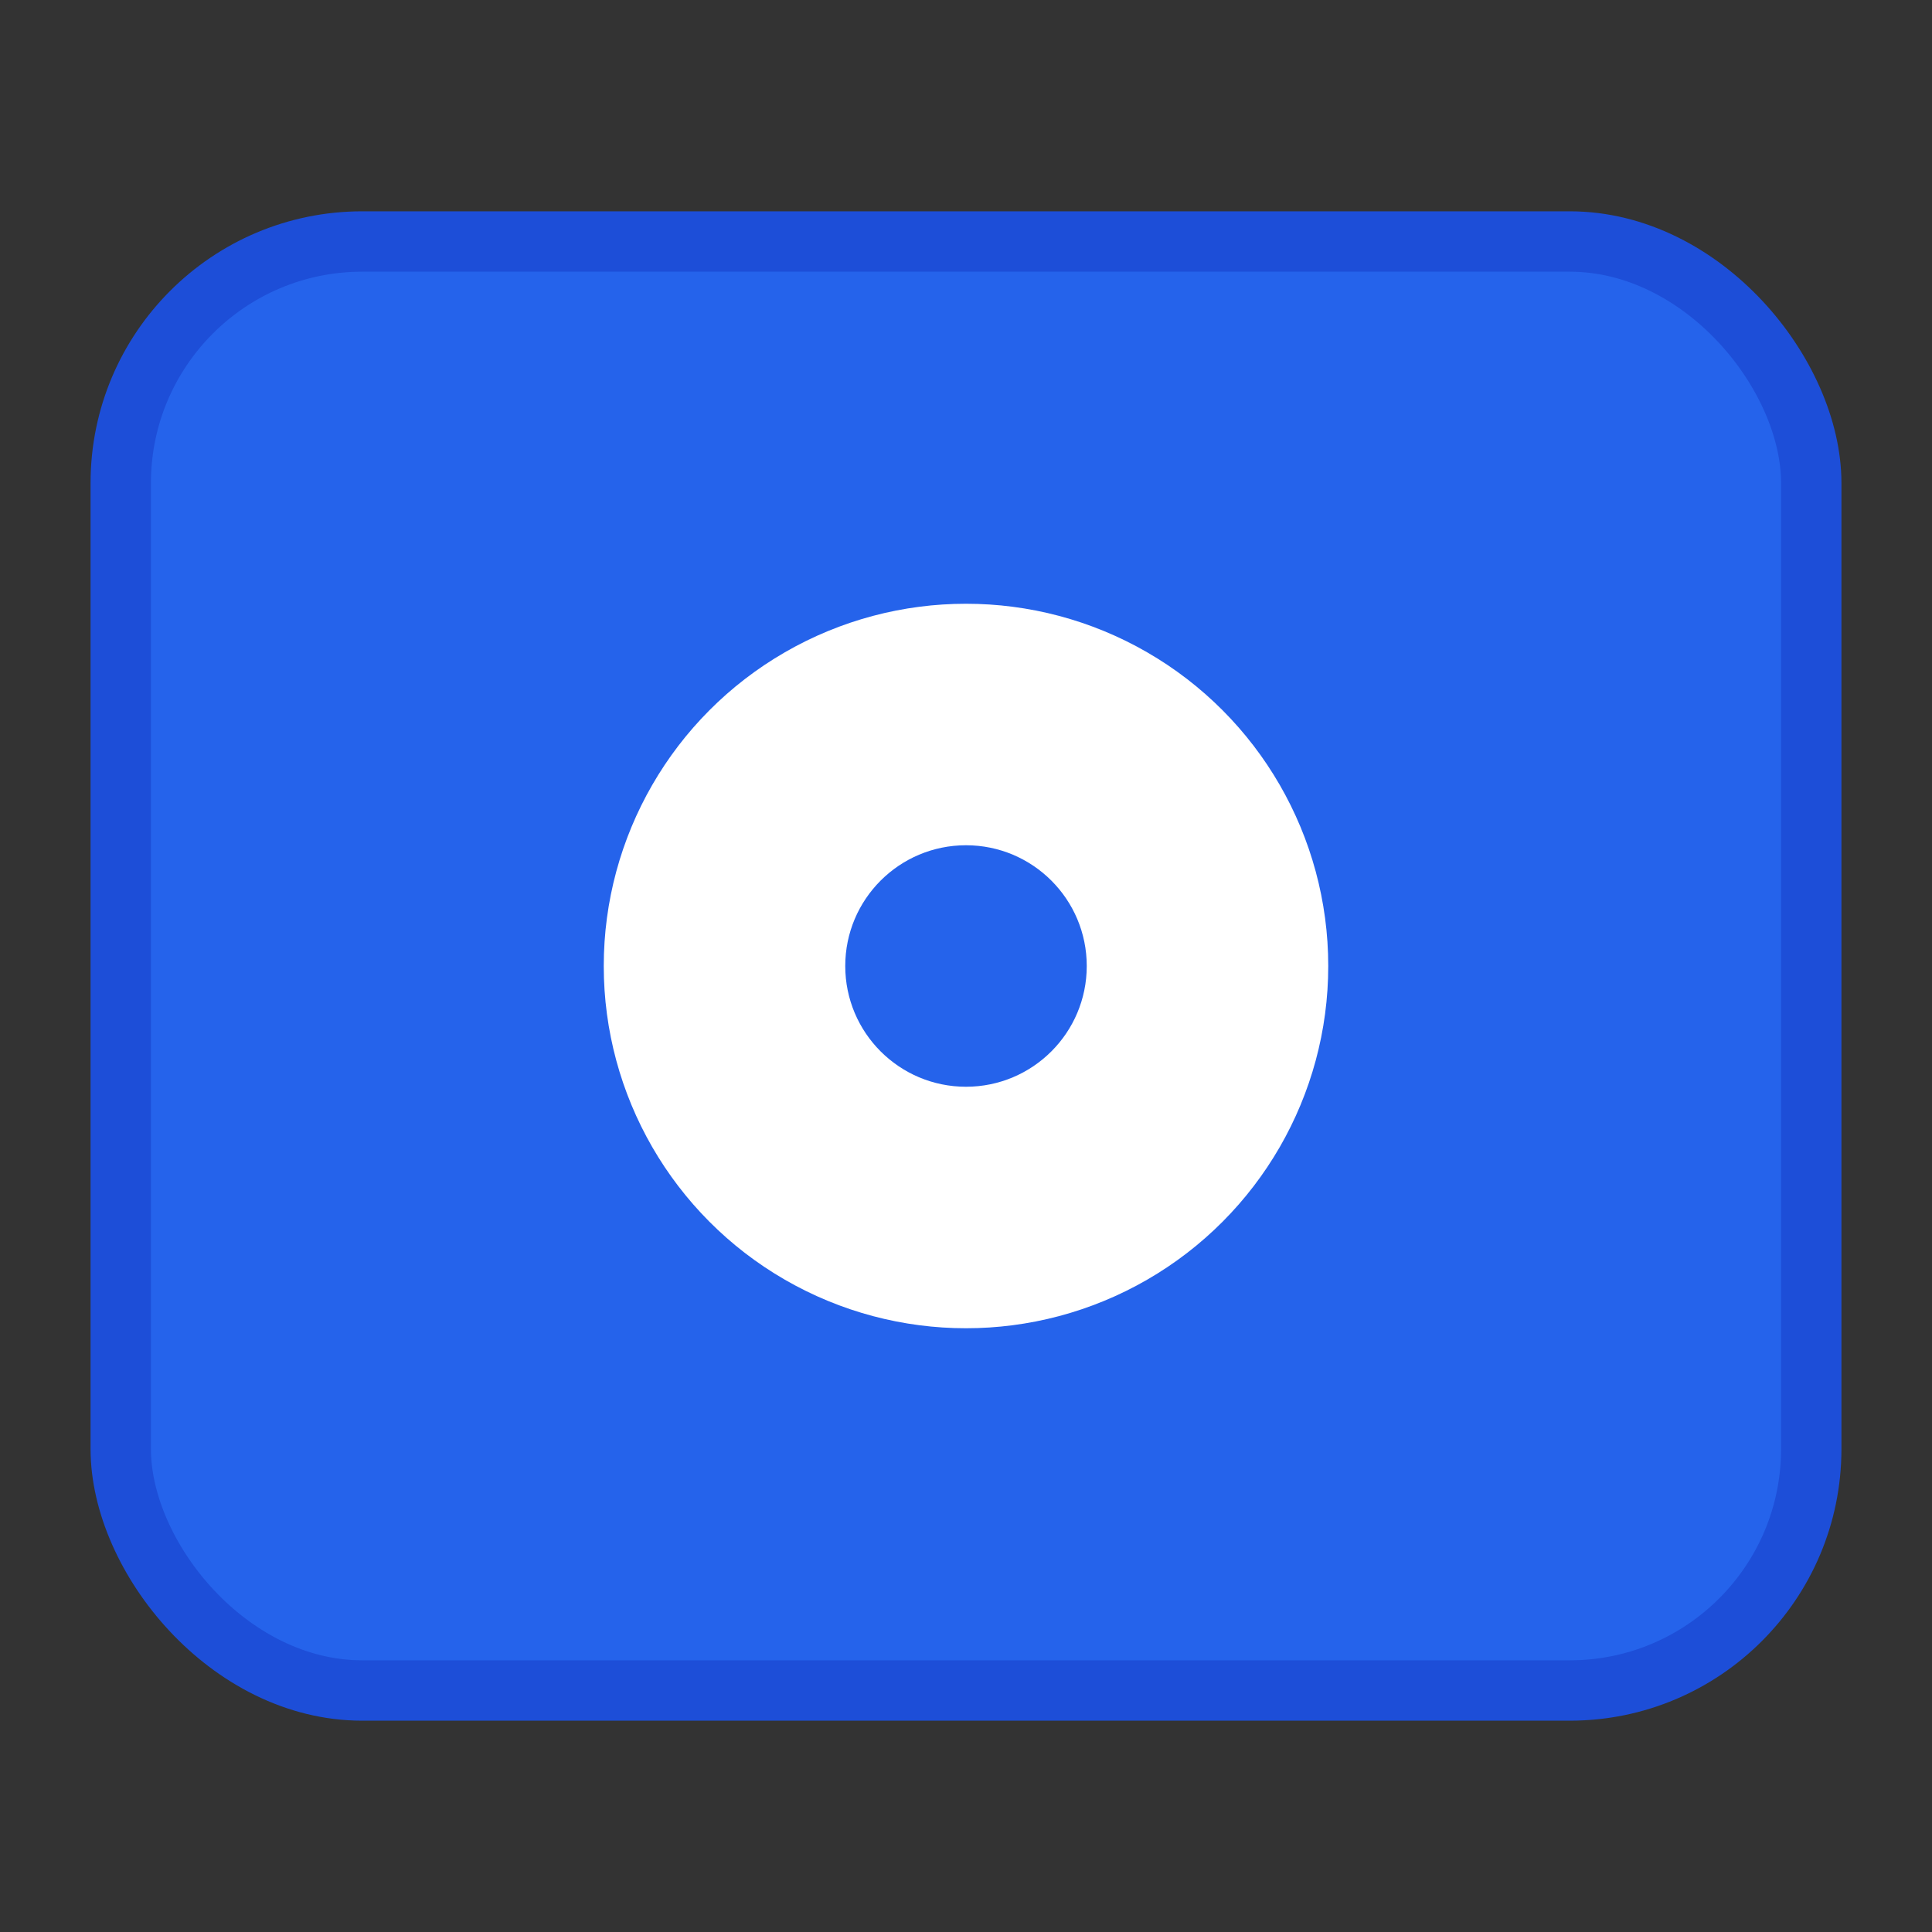
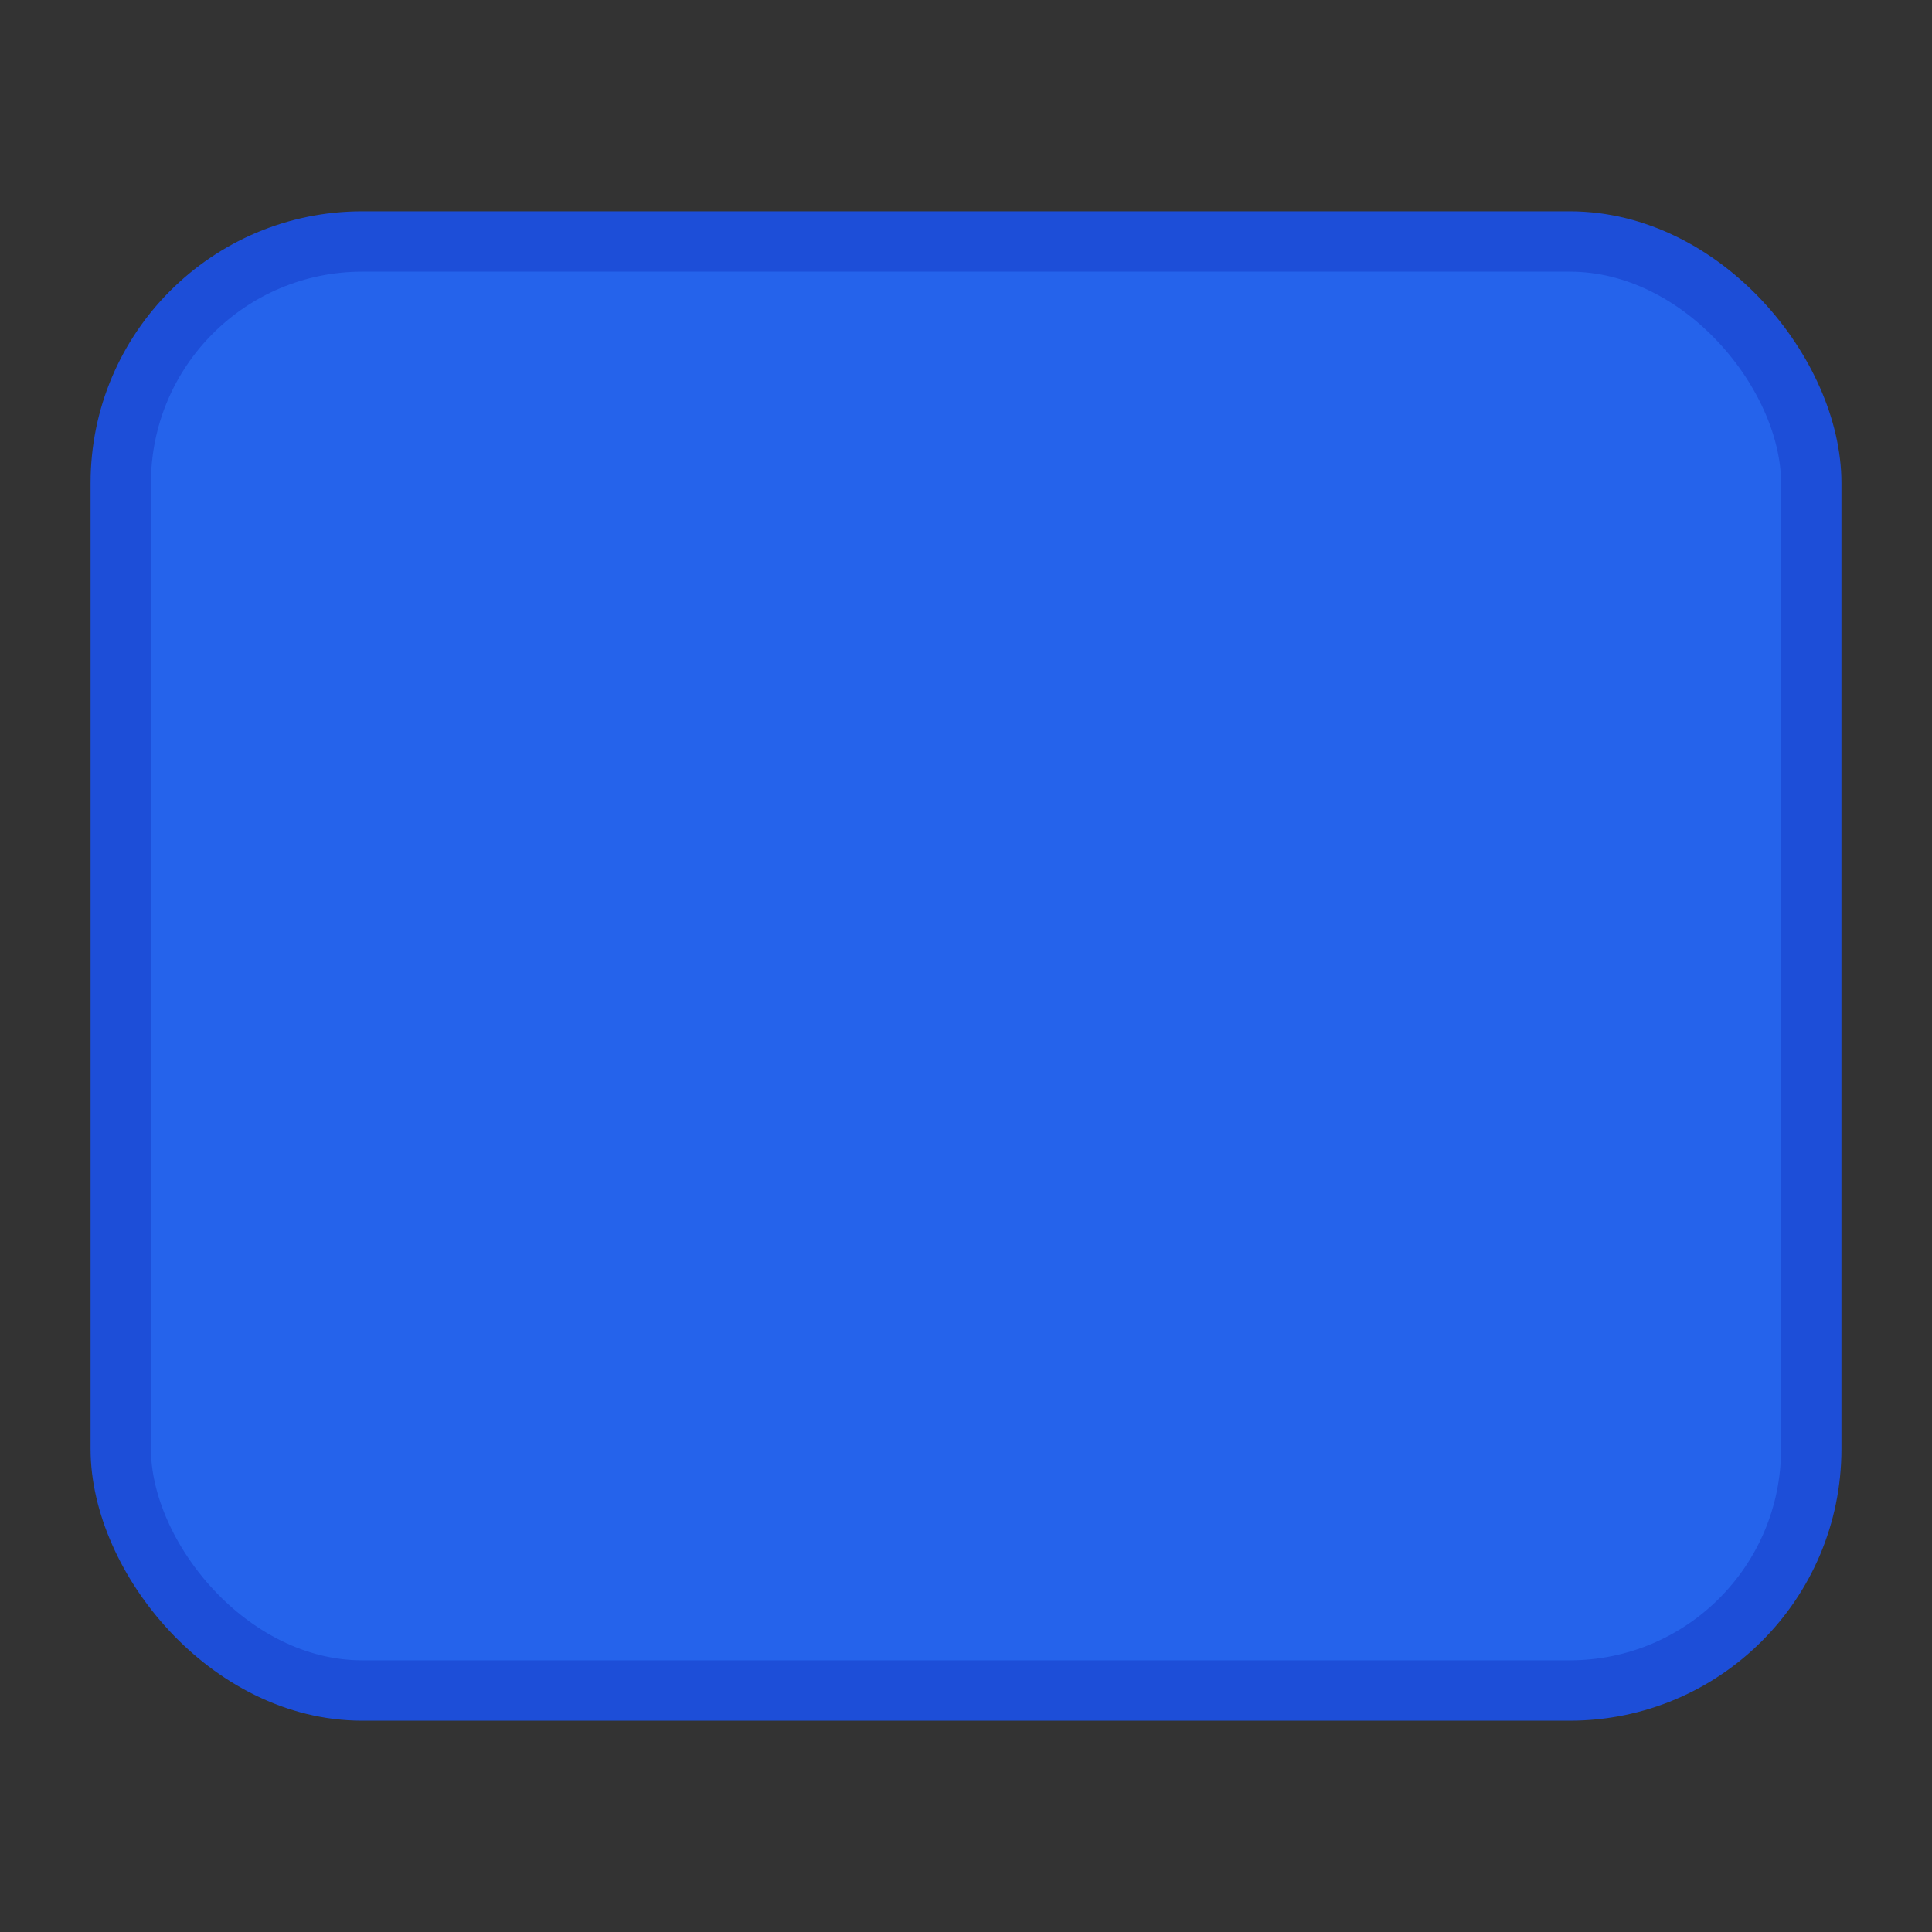
<svg xmlns="http://www.w3.org/2000/svg" width="32" height="32" viewBox="0 0 32 32" fill="none">
  <rect x="0" y="0" width="32" height="32" fill="#333333" stroke="none" />
  <rect x="2" y="4" width="28" height="24" rx="4" fill="#2563eb" stroke="#1d4ed8" stroke-width="1" />
-   <circle cx="16" cy="16" r="6" fill="#ffffff" />
-   <circle cx="16" cy="16" r="2" fill="#2563eb" />
</svg>